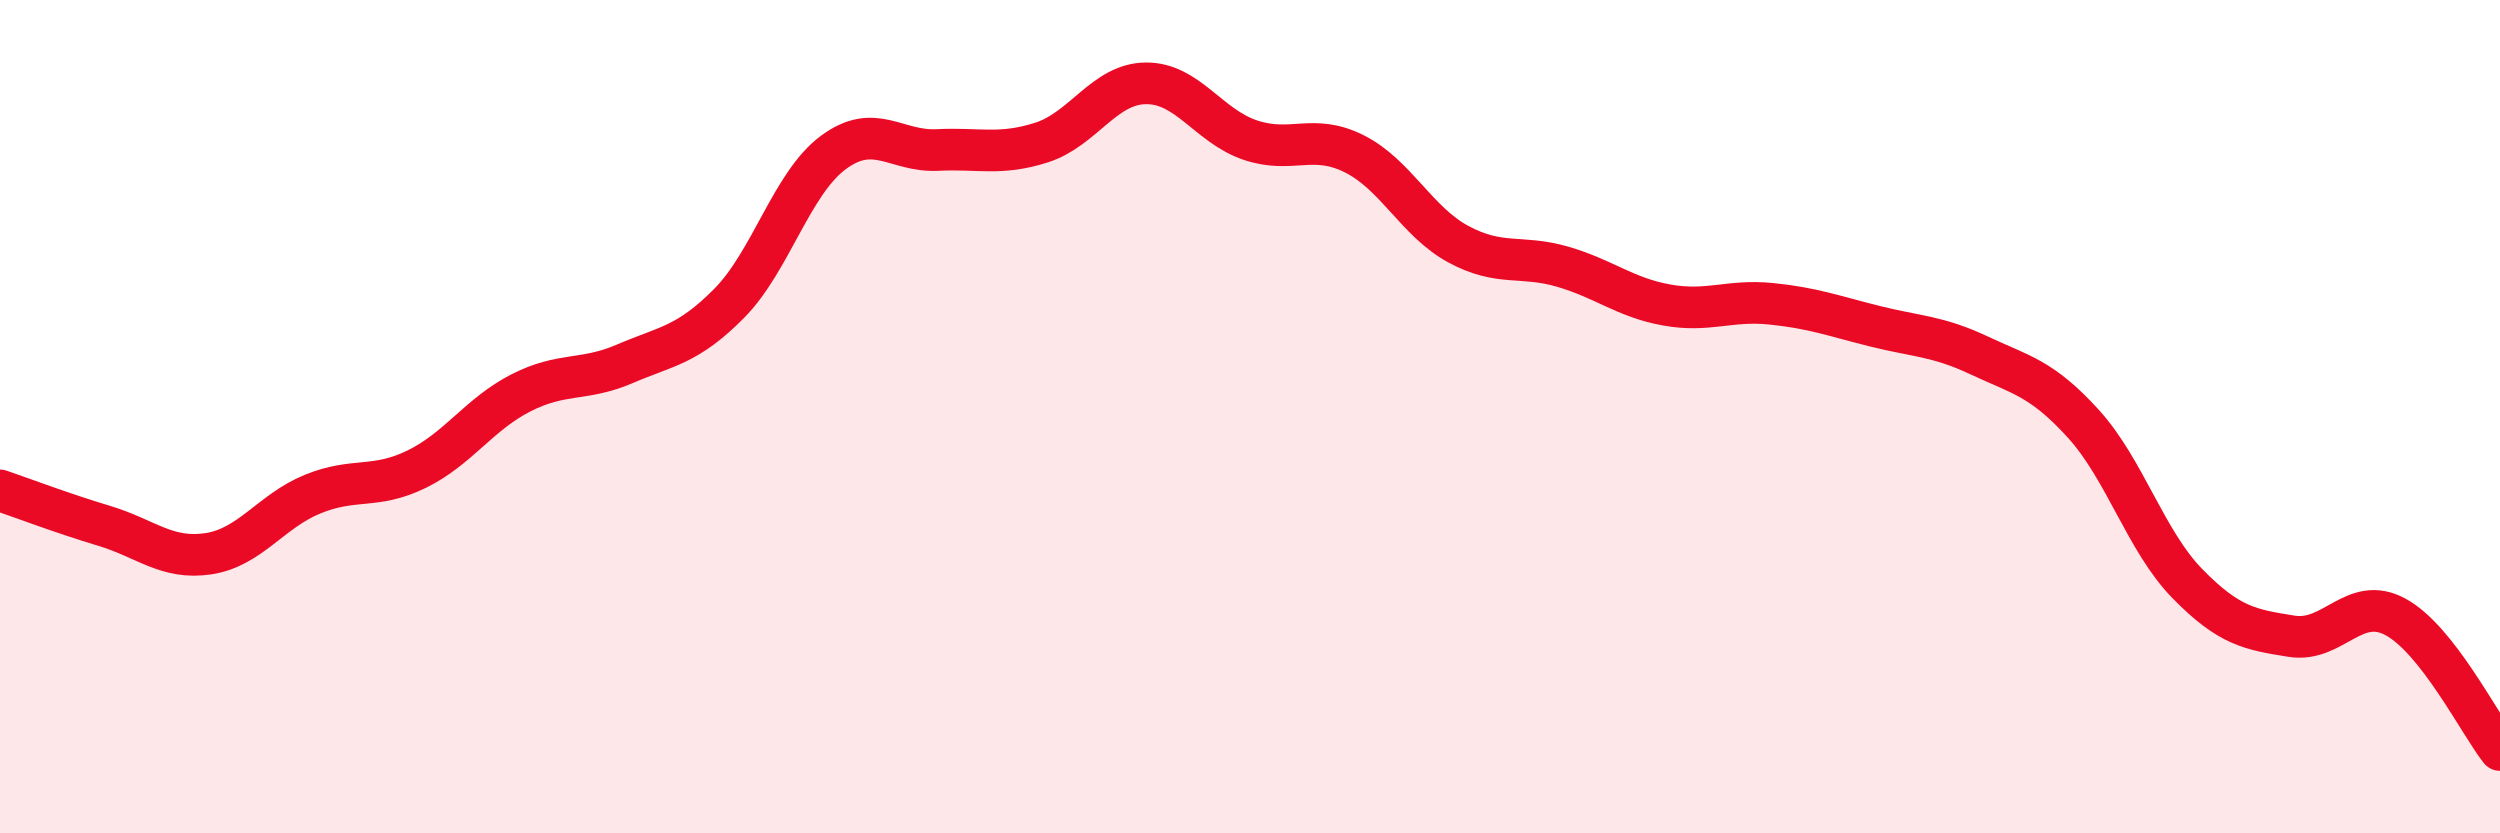
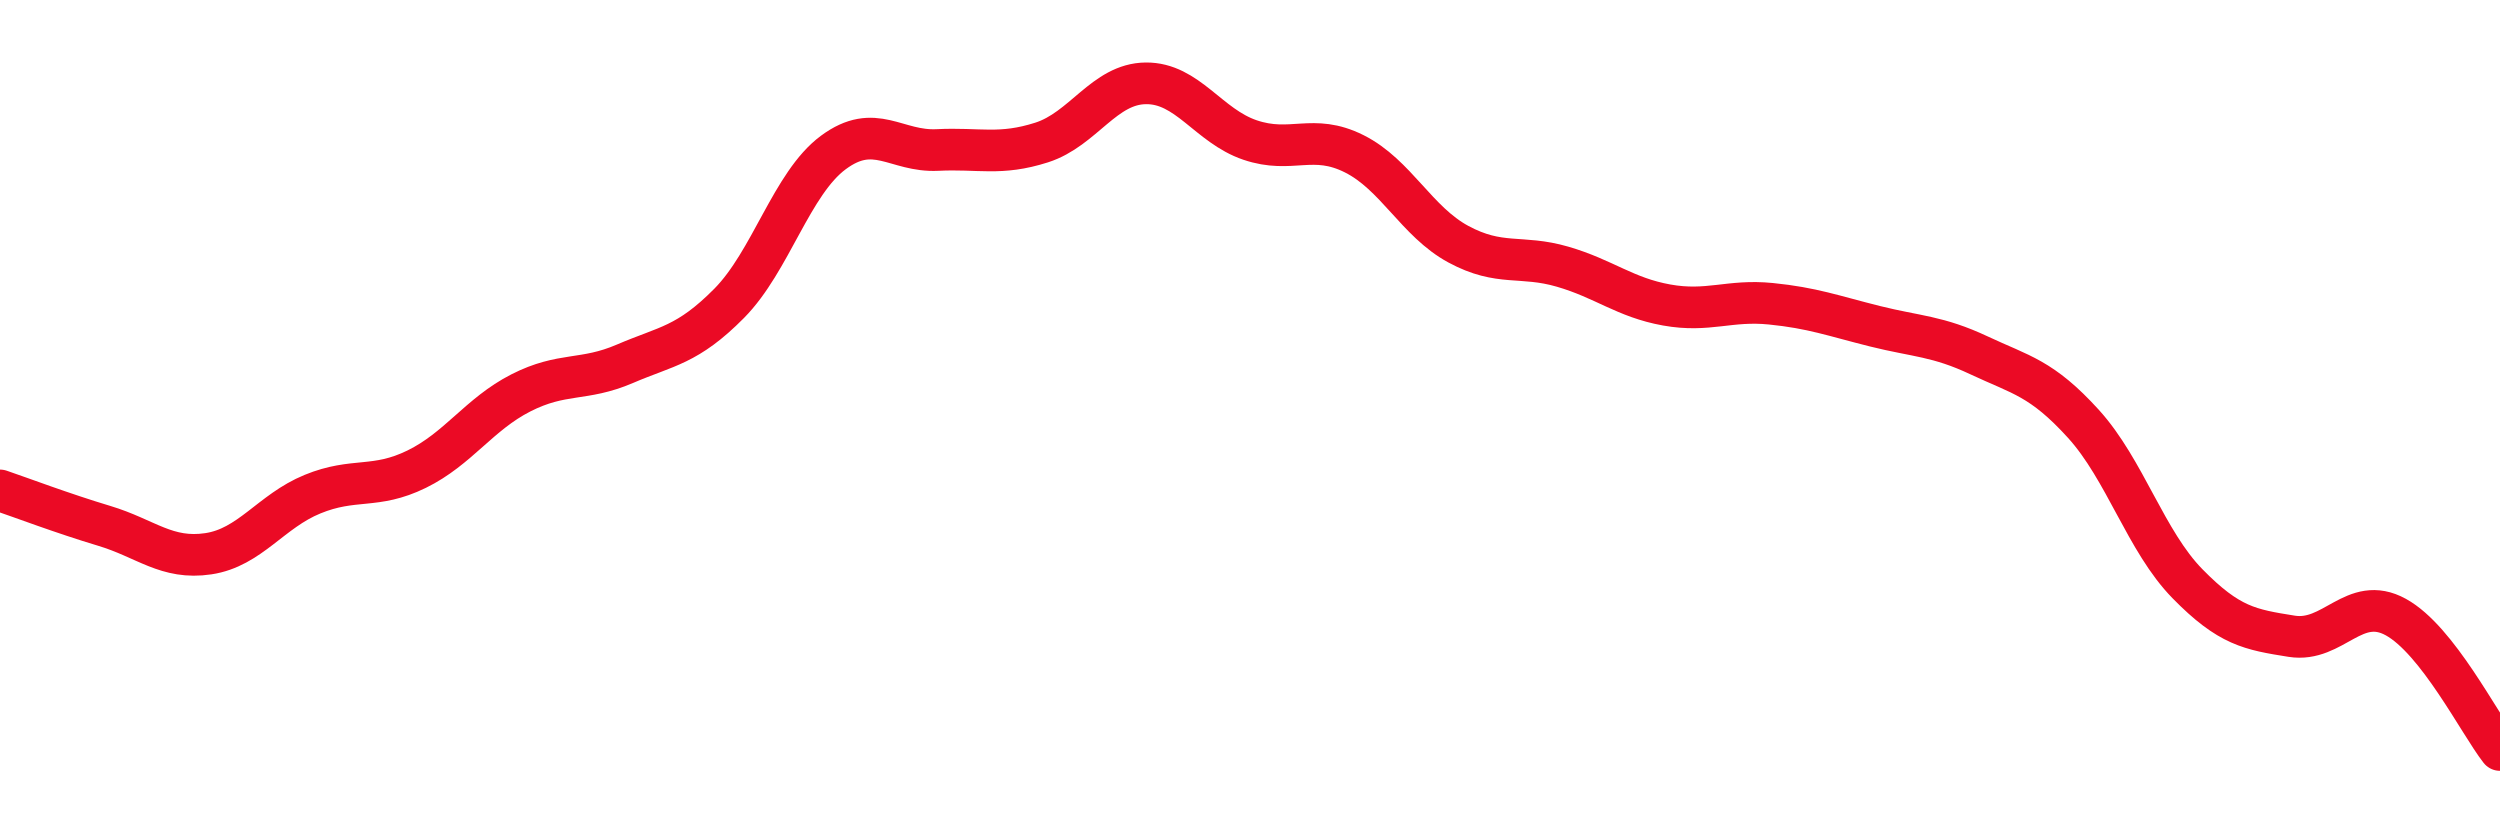
<svg xmlns="http://www.w3.org/2000/svg" width="60" height="20" viewBox="0 0 60 20">
-   <path d="M 0,11.77 C 0.5,11.94 1.5,12.32 2.5,12.62 C 3.5,12.92 4,13.44 5,13.29 C 6,13.14 6.5,12.27 7.5,11.86 C 8.5,11.45 9,11.75 10,11.26 C 11,10.77 11.5,9.94 12.5,9.43 C 13.5,8.92 14,9.16 15,8.73 C 16,8.3 16.5,8.29 17.5,7.28 C 18.5,6.27 19,4.4 20,3.66 C 21,2.92 21.5,3.65 22.5,3.6 C 23.5,3.55 24,3.74 25,3.42 C 26,3.1 26.5,2.01 27.5,2 C 28.5,1.99 29,3.02 30,3.36 C 31,3.7 31.5,3.19 32.5,3.69 C 33.5,4.19 34,5.32 35,5.86 C 36,6.4 36.5,6.11 37.5,6.4 C 38.5,6.69 39,7.14 40,7.32 C 41,7.5 41.5,7.19 42.5,7.29 C 43.5,7.39 44,7.58 45,7.83 C 46,8.08 46.5,8.06 47.5,8.53 C 48.5,9 49,9.07 50,10.17 C 51,11.27 51.5,12.99 52.5,14.01 C 53.5,15.03 54,15.11 55,15.27 C 56,15.43 56.5,14.26 57.5,14.81 C 58.5,15.36 59.5,17.36 60,18L60 20L0 20Z" fill="#EB0A25" opacity="0.1" stroke-linecap="round" stroke-linejoin="round" />
  <path d="M 0,11.77 C 0.5,11.94 1.5,12.32 2.5,12.62 C 3.5,12.92 4,13.44 5,13.29 C 6,13.14 6.5,12.27 7.5,11.86 C 8.5,11.45 9,11.75 10,11.26 C 11,10.77 11.5,9.94 12.5,9.43 C 13.5,8.92 14,9.16 15,8.73 C 16,8.3 16.5,8.29 17.5,7.28 C 18.5,6.27 19,4.4 20,3.66 C 21,2.92 21.5,3.65 22.5,3.6 C 23.5,3.55 24,3.74 25,3.42 C 26,3.1 26.5,2.01 27.5,2 C 28.5,1.99 29,3.02 30,3.36 C 31,3.7 31.5,3.19 32.5,3.69 C 33.5,4.19 34,5.32 35,5.86 C 36,6.4 36.5,6.11 37.5,6.4 C 38.5,6.69 39,7.14 40,7.32 C 41,7.5 41.5,7.19 42.5,7.29 C 43.5,7.39 44,7.58 45,7.83 C 46,8.08 46.5,8.06 47.5,8.53 C 48.5,9 49,9.07 50,10.17 C 51,11.27 51.5,12.99 52.5,14.01 C 53.5,15.03 54,15.11 55,15.27 C 56,15.43 56.5,14.26 57.5,14.81 C 58.5,15.36 59.5,17.36 60,18" stroke="#EB0A25" stroke-width="1" fill="none" stroke-linecap="round" stroke-linejoin="round" />
</svg>